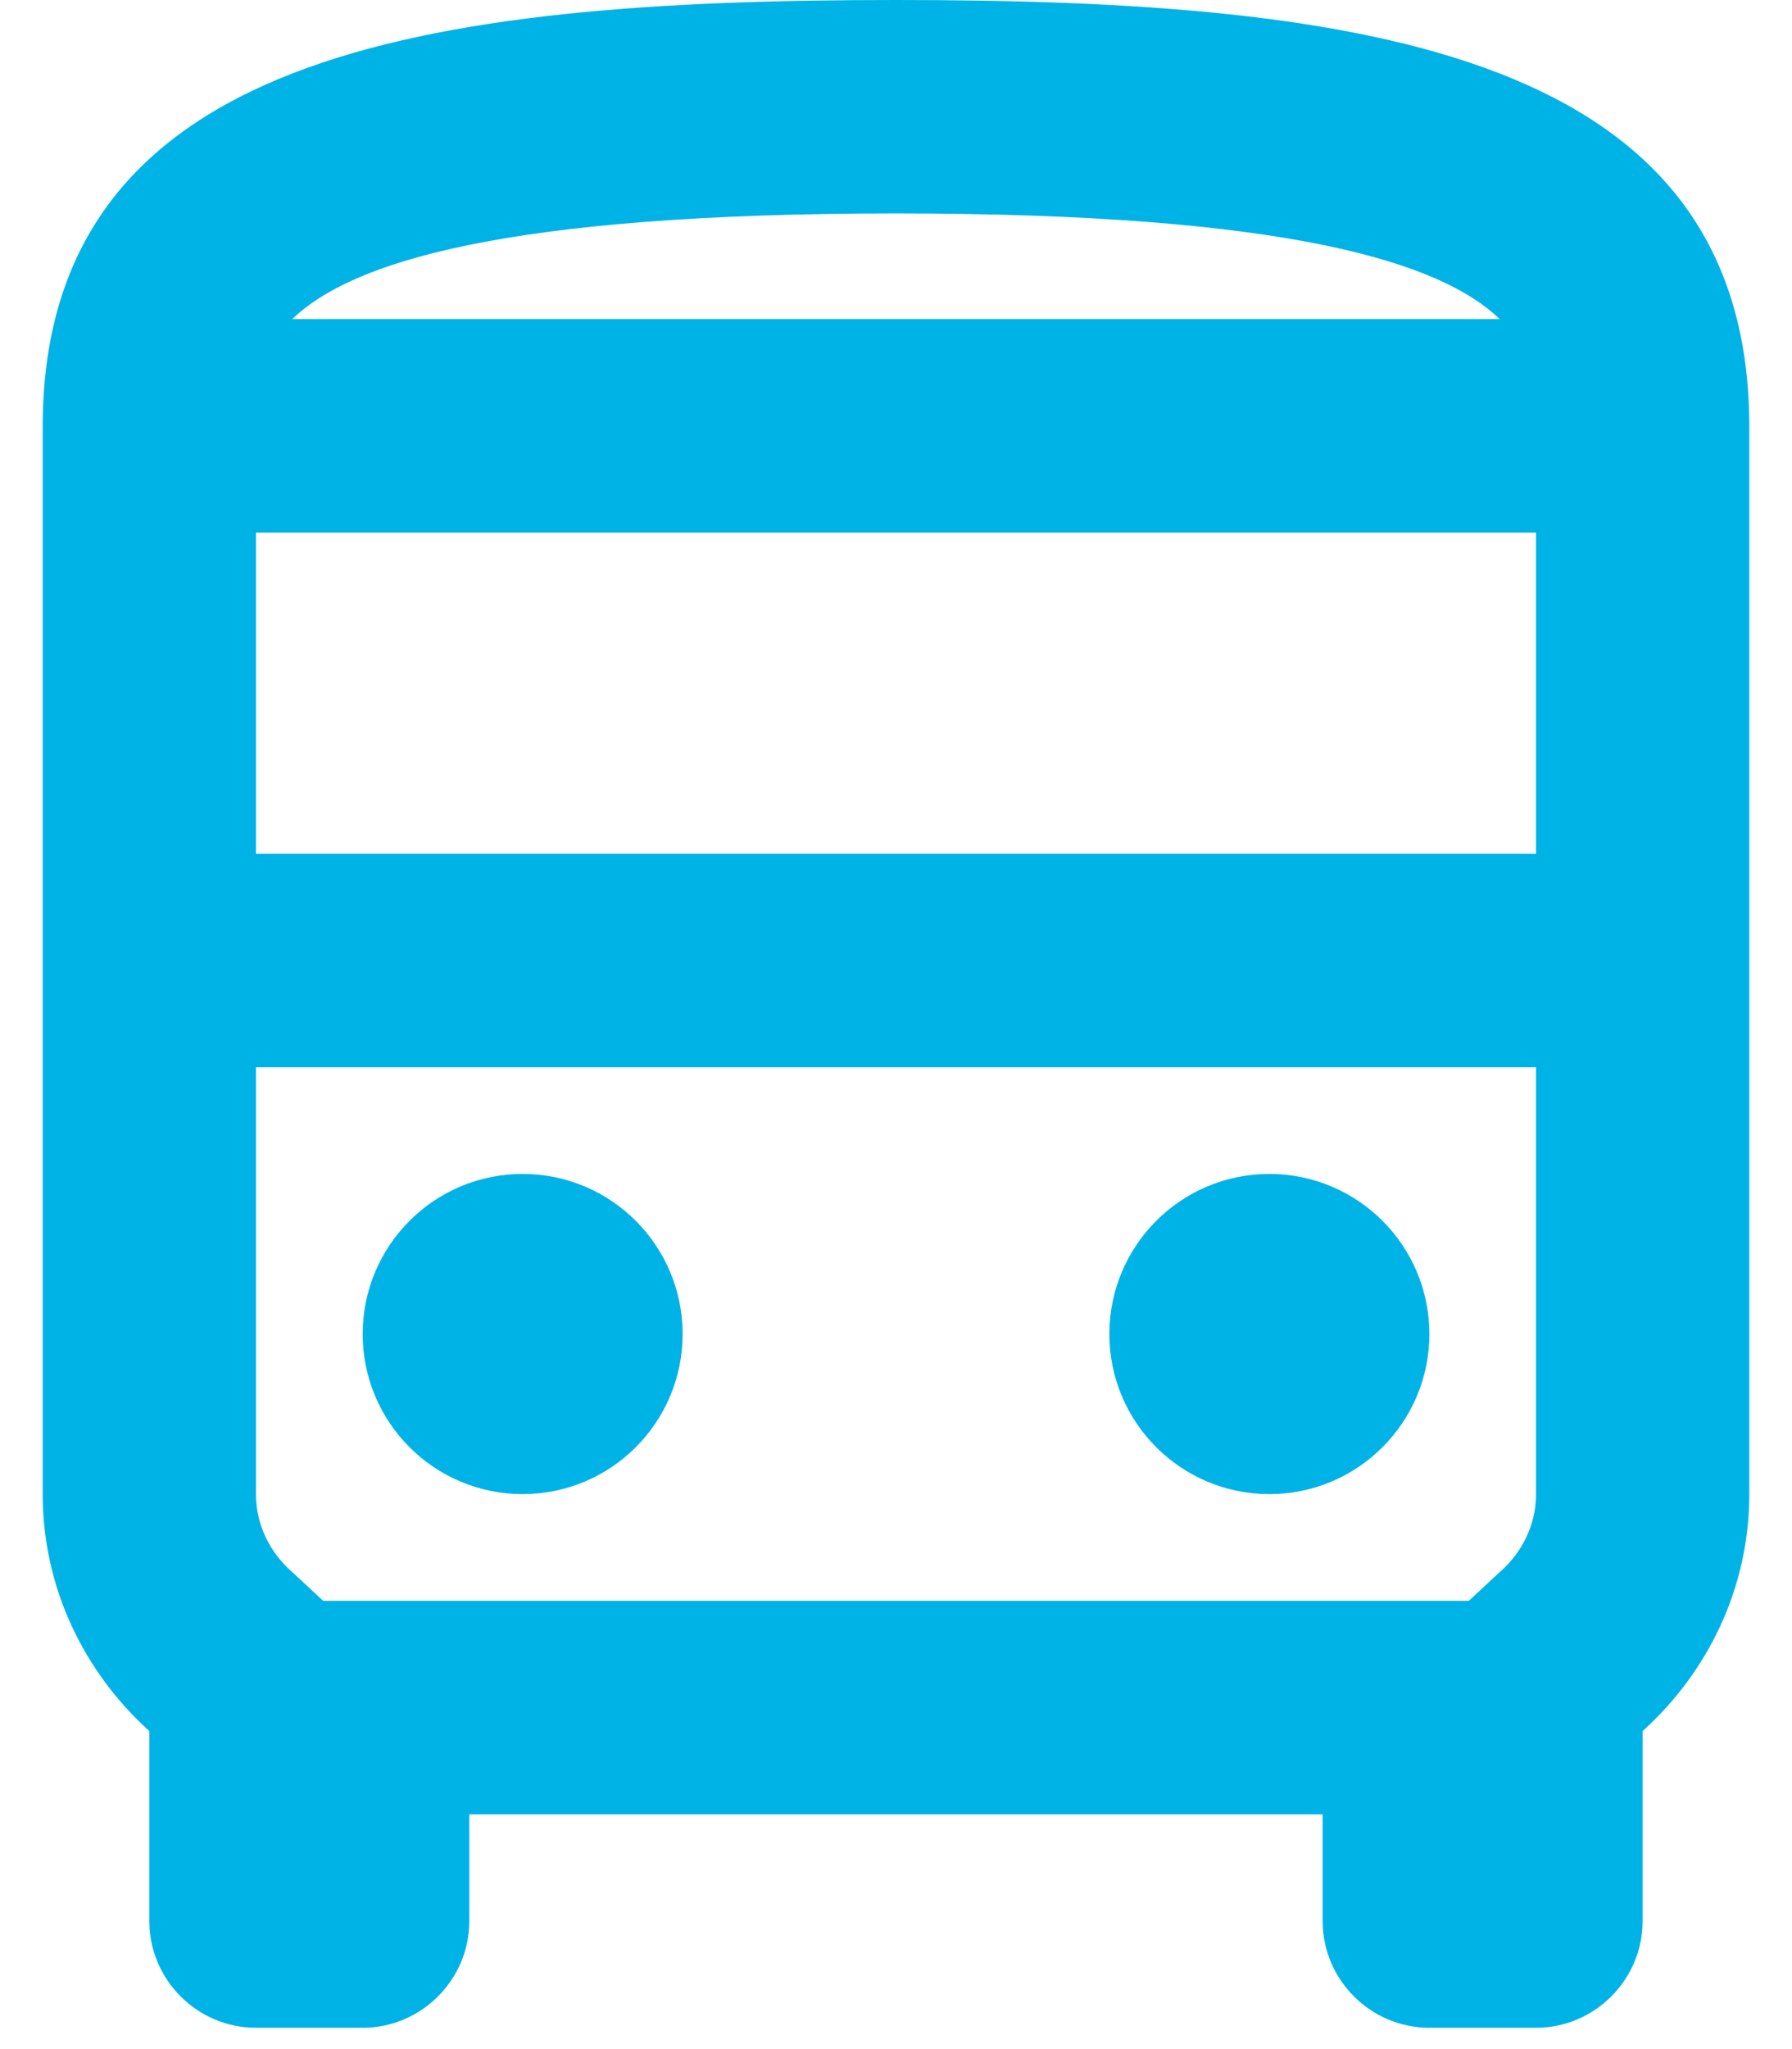
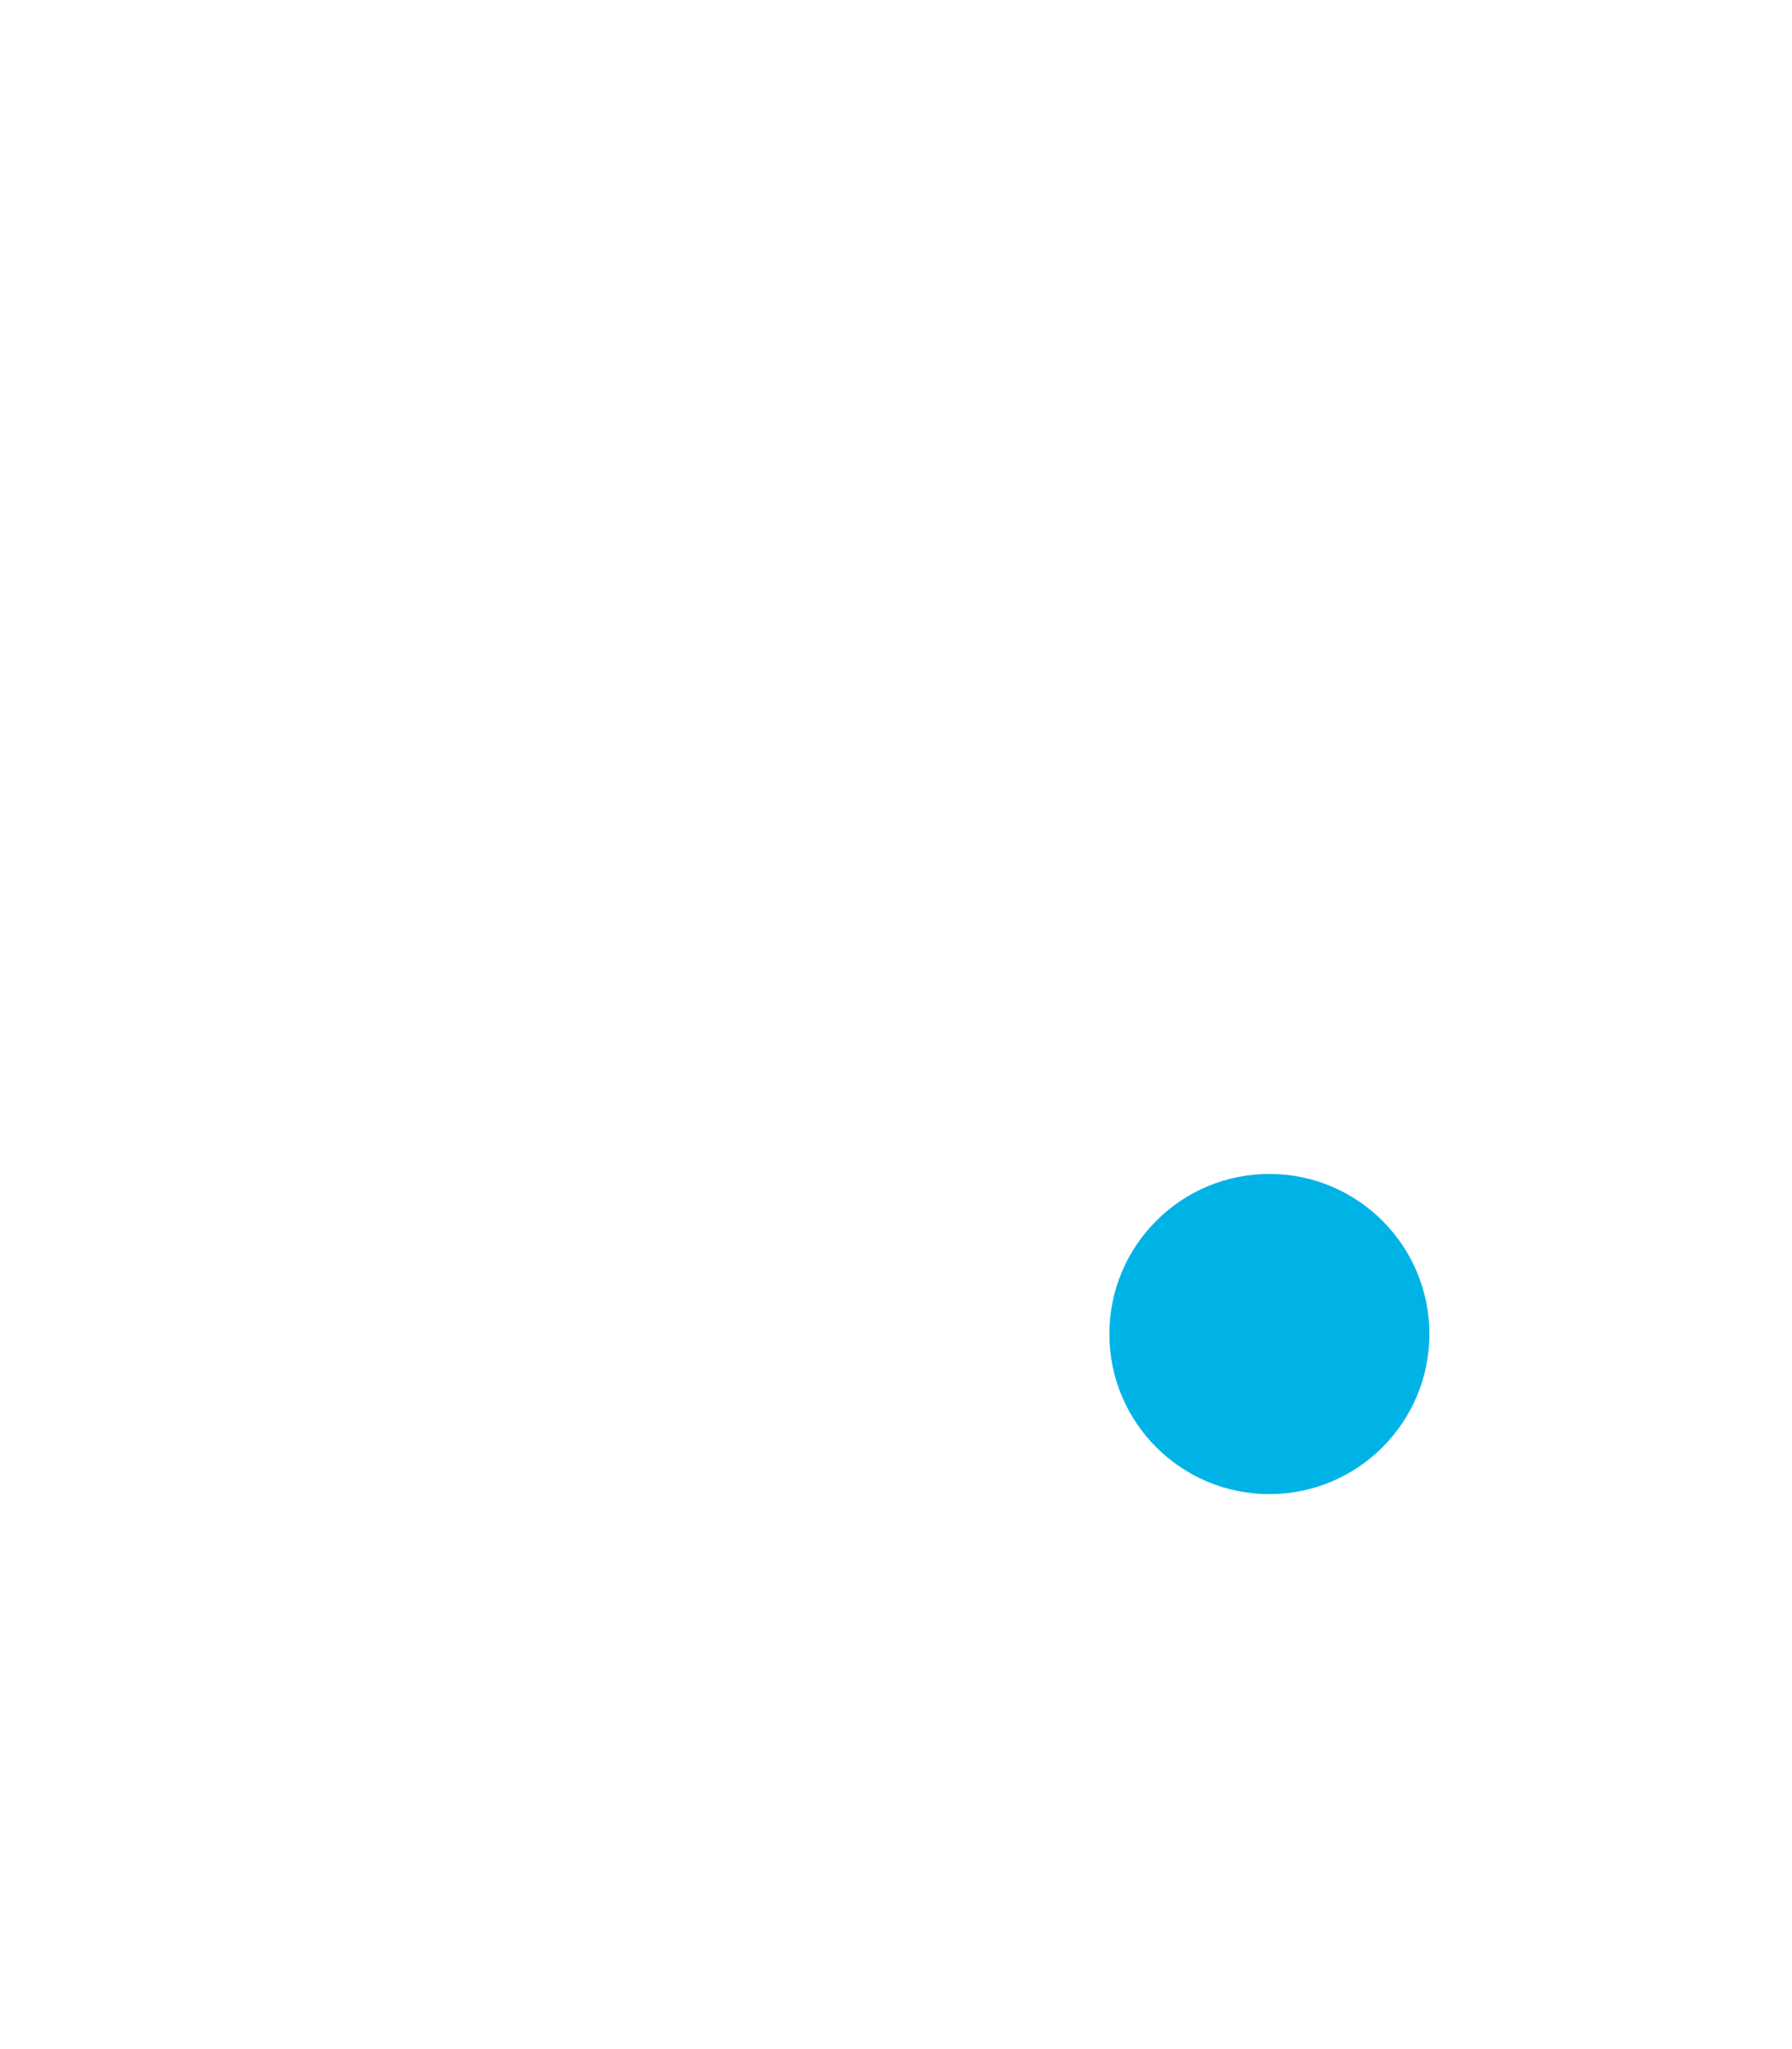
<svg xmlns="http://www.w3.org/2000/svg" width="28" height="32" viewBox="0 0 28 32" fill="none">
-   <path d="M14 0C6.633 0 0.667 0.833 0.667 6.667V23.333C0.667 24.8 1.317 26.117 2.333 27.033V30C2.333 30.917 3.083 31.667 4 31.667H5.667C6.583 31.667 7.333 30.917 7.333 30V28.333H20.666V30C20.666 30.917 21.416 31.667 22.333 31.667H24C24.916 31.667 25.666 30.917 25.666 30V27.033C26.683 26.117 27.333 24.8 27.333 23.333V6.667C27.333 0.833 21.366 0 14 0ZM23.433 4.983H4.566C5.483 4.1 7.85 3.333 14 3.333C20.15 3.333 22.517 4.1 23.433 4.983ZM24 8.317V13.333H4V8.317H24ZM23.433 24.55L22.95 25H5.05L4.566 24.55C4.35 24.367 4 23.95 4 23.333V16.667H24V23.333C24 23.95 23.65 24.367 23.433 24.55Z" fill="#00B3E6" />
-   <path d="M8.166 23.333C9.547 23.333 10.666 22.214 10.666 20.833C10.666 19.452 9.547 18.333 8.166 18.333C6.786 18.333 5.667 19.452 5.667 20.833C5.667 22.214 6.786 23.333 8.166 23.333Z" fill="#00B3E6" />
  <path d="M19.834 23.333C21.214 23.333 22.334 22.214 22.334 20.833C22.334 19.452 21.214 18.333 19.834 18.333C18.453 18.333 17.334 19.452 17.334 20.833C17.334 22.214 18.453 23.333 19.834 23.333Z" fill="#00B3E6" />
</svg>